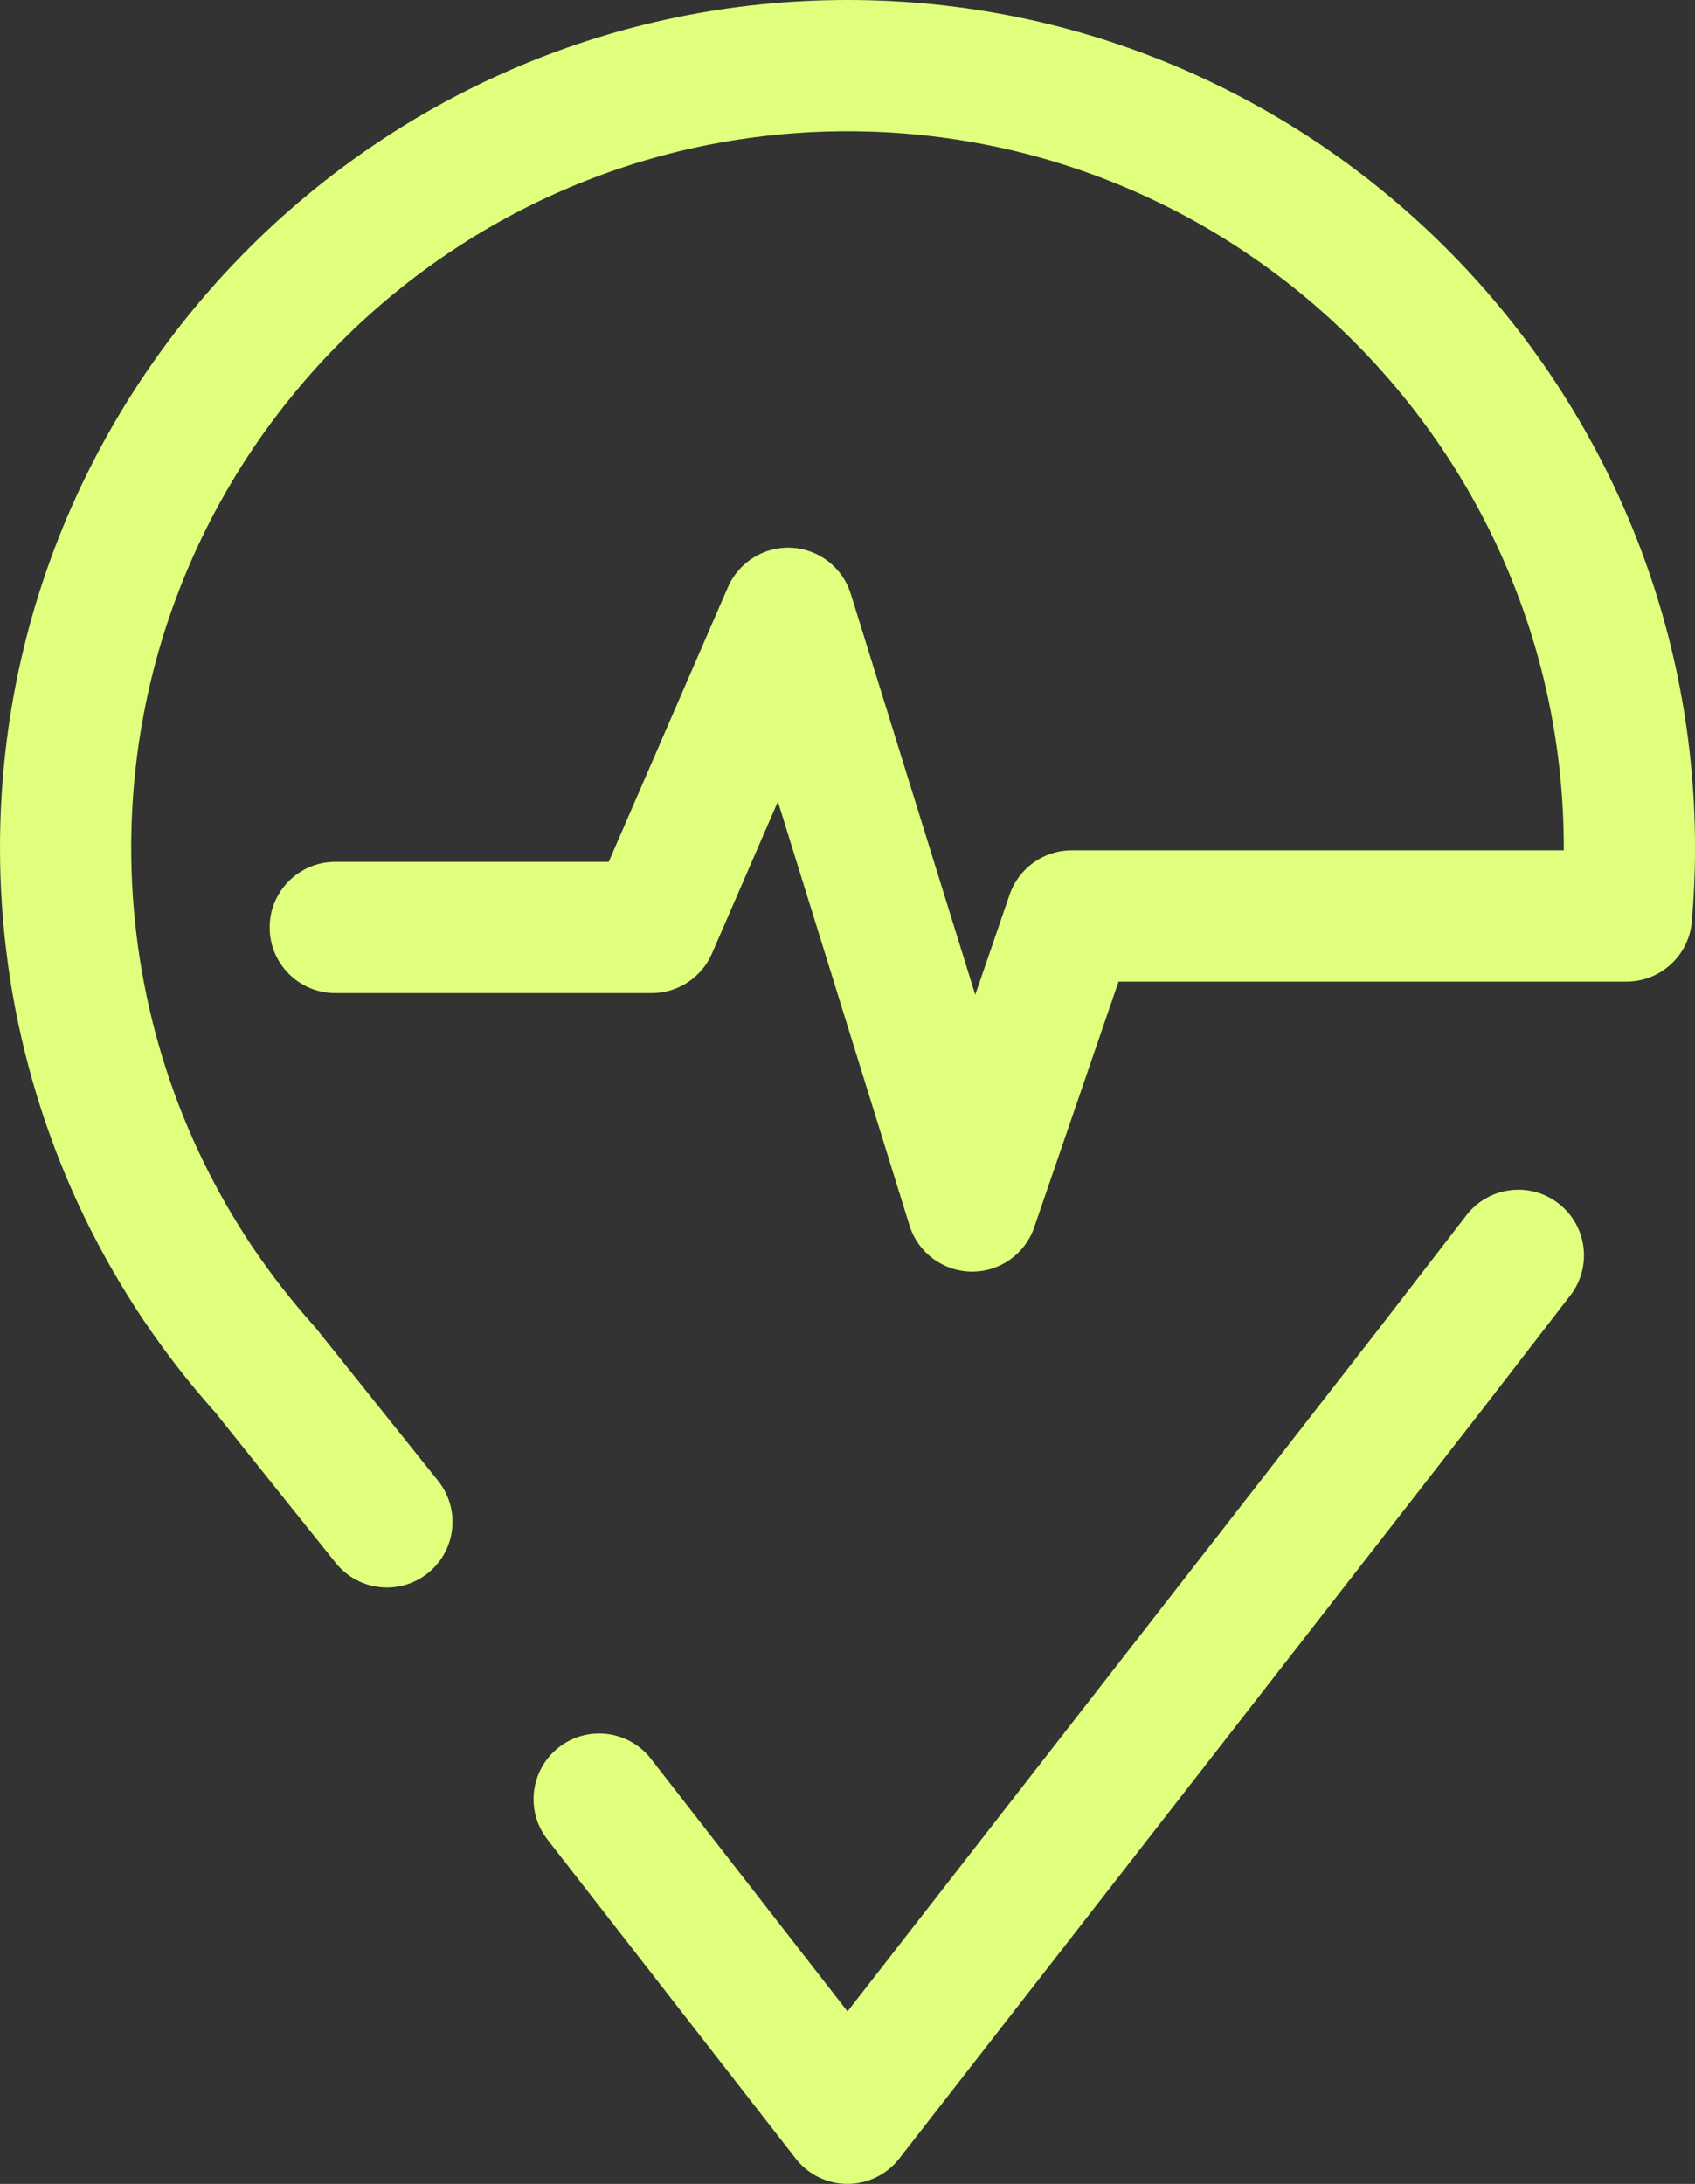
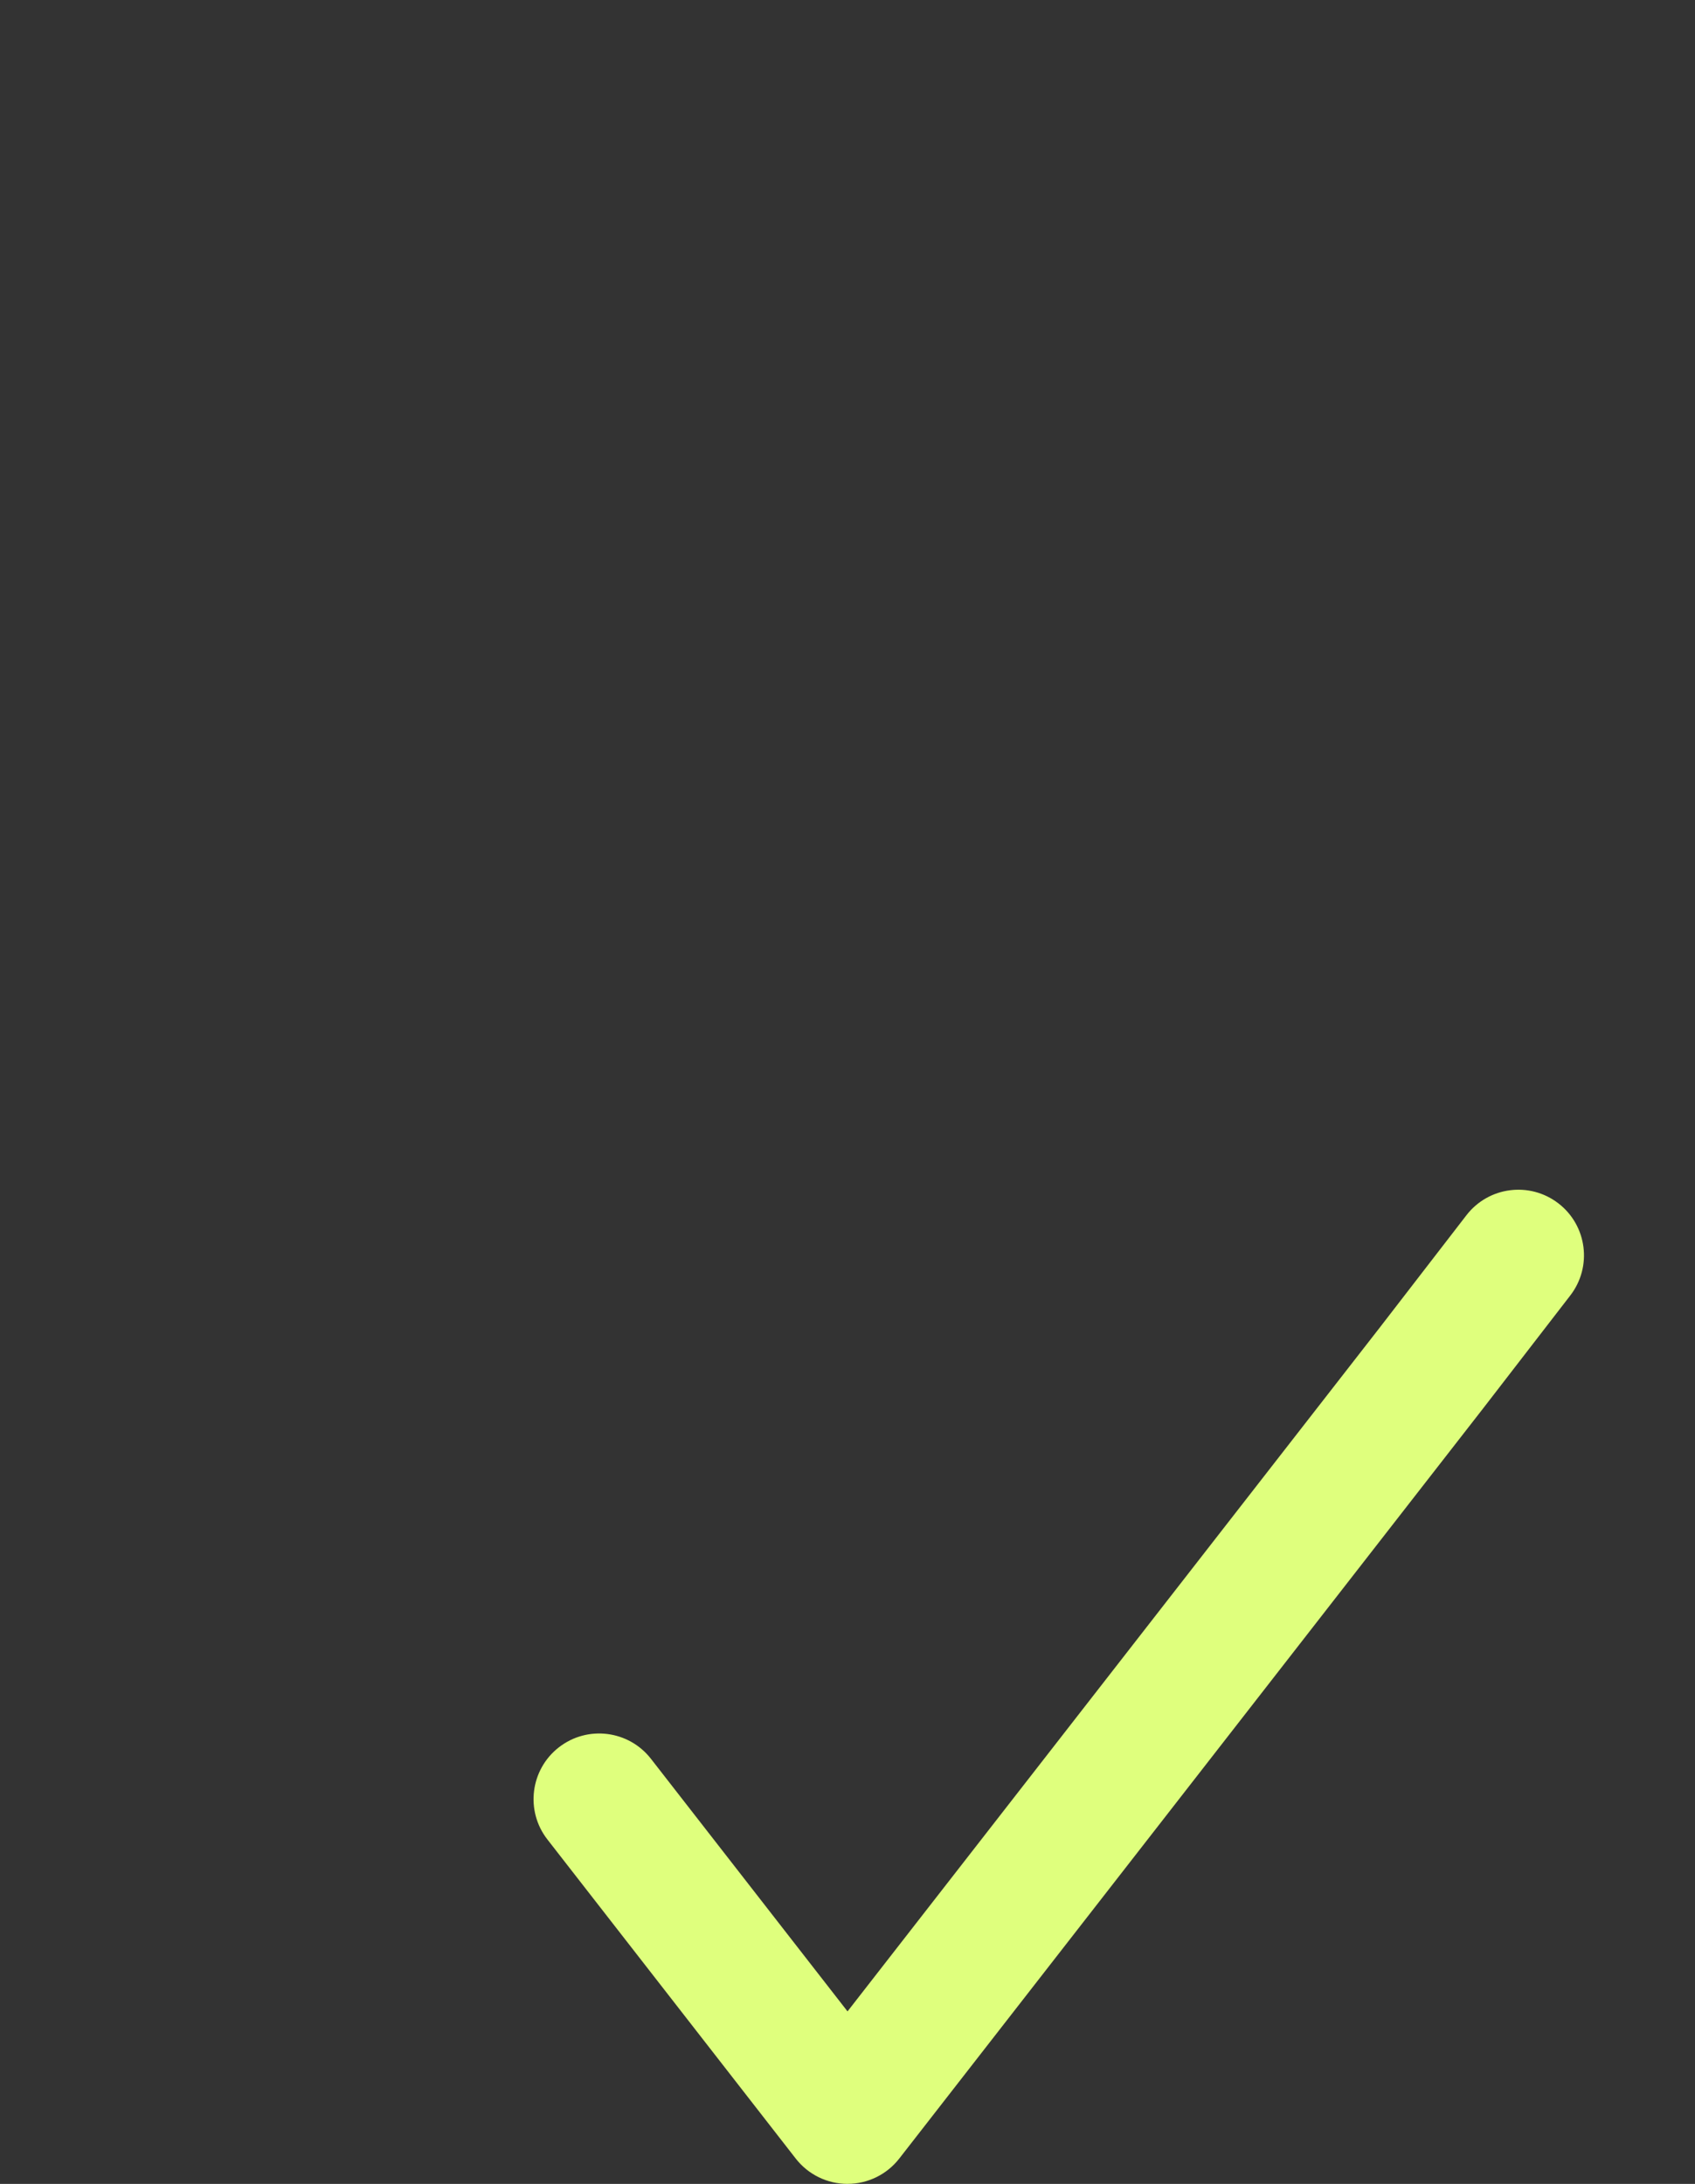
<svg xmlns="http://www.w3.org/2000/svg" id="Layer_2" viewBox="0 0 114.137 147.001">
  <rect x="0" y="0" width="114.137" height="147.001" fill="#333333" stroke="none" />
  <g id="Layer_1-2">
    <path d="M57.069,147.001h0c-1.363,0-2.649-.629-3.486-1.704l-16.723-21.48c-1.499-1.925-1.153-4.702.772-6.201,1.926-1.499,4.702-1.153,6.201.772l13.237,17.002,35.806-45.986,5.869-7.604c1.491-1.932,4.265-2.288,6.197-.797,1.932,1.491,2.289,4.266.797,6.197l-5.881,7.618-39.304,50.478c-.837,1.075-2.124,1.704-3.486,1.704Z" style="fill:#dfff7d; stroke-width:0px;" />
-     <path d="M26.056,106.858c-1.297,0-2.582-.568-3.454-1.66l-8.104-10.123c-1.72-1.927-3.305-3.961-4.716-6.047-.035-.047-.068-.094-.1-.141-.388-.574-.76-1.156-1.124-1.746C2.962,78.138,0,67.734,0,57.069,0,25.601,25.601,0,57.069,0s57.069,25.601,57.069,57.069c0,1.671-.073,3.345-.216,4.974-.201,2.281-2.111,4.031-4.401,4.031h-34.202l-5.677,16.537c-.621,1.807-2.332,3.017-4.244,2.983-1.911-.028-3.587-1.282-4.154-3.107l-8.862-28.529-4.442,10.23c-.701,1.614-2.293,2.659-4.053,2.659h-21.311c-2.44,0-4.418-1.978-4.418-4.418s1.978-4.418,4.418-4.418h18.413l8.028-18.49c.736-1.695,2.455-2.748,4.292-2.652,1.845.1,3.432,1.337,3.98,3.101l8.383,26.988,2.313-6.737c.613-1.785,2.291-2.984,4.179-2.984h33.137c0-.056,0-.113,0-.169,0-26.595-21.637-48.232-48.232-48.232S8.836,30.473,8.836,57.069c0,9.015,2.502,17.806,7.235,25.421.28.455.559.893.849,1.325.037.05.072.1.106.15,1.21,1.802,2.579,3.562,4.07,5.232.074.081.15.167.212.246l8.197,10.239c1.523,1.906,1.213,4.686-.693,6.21-.814.651-1.788.967-2.756.967Z" style="fill:#dfff7d; stroke-width:0px;" />
  </g>
</svg>